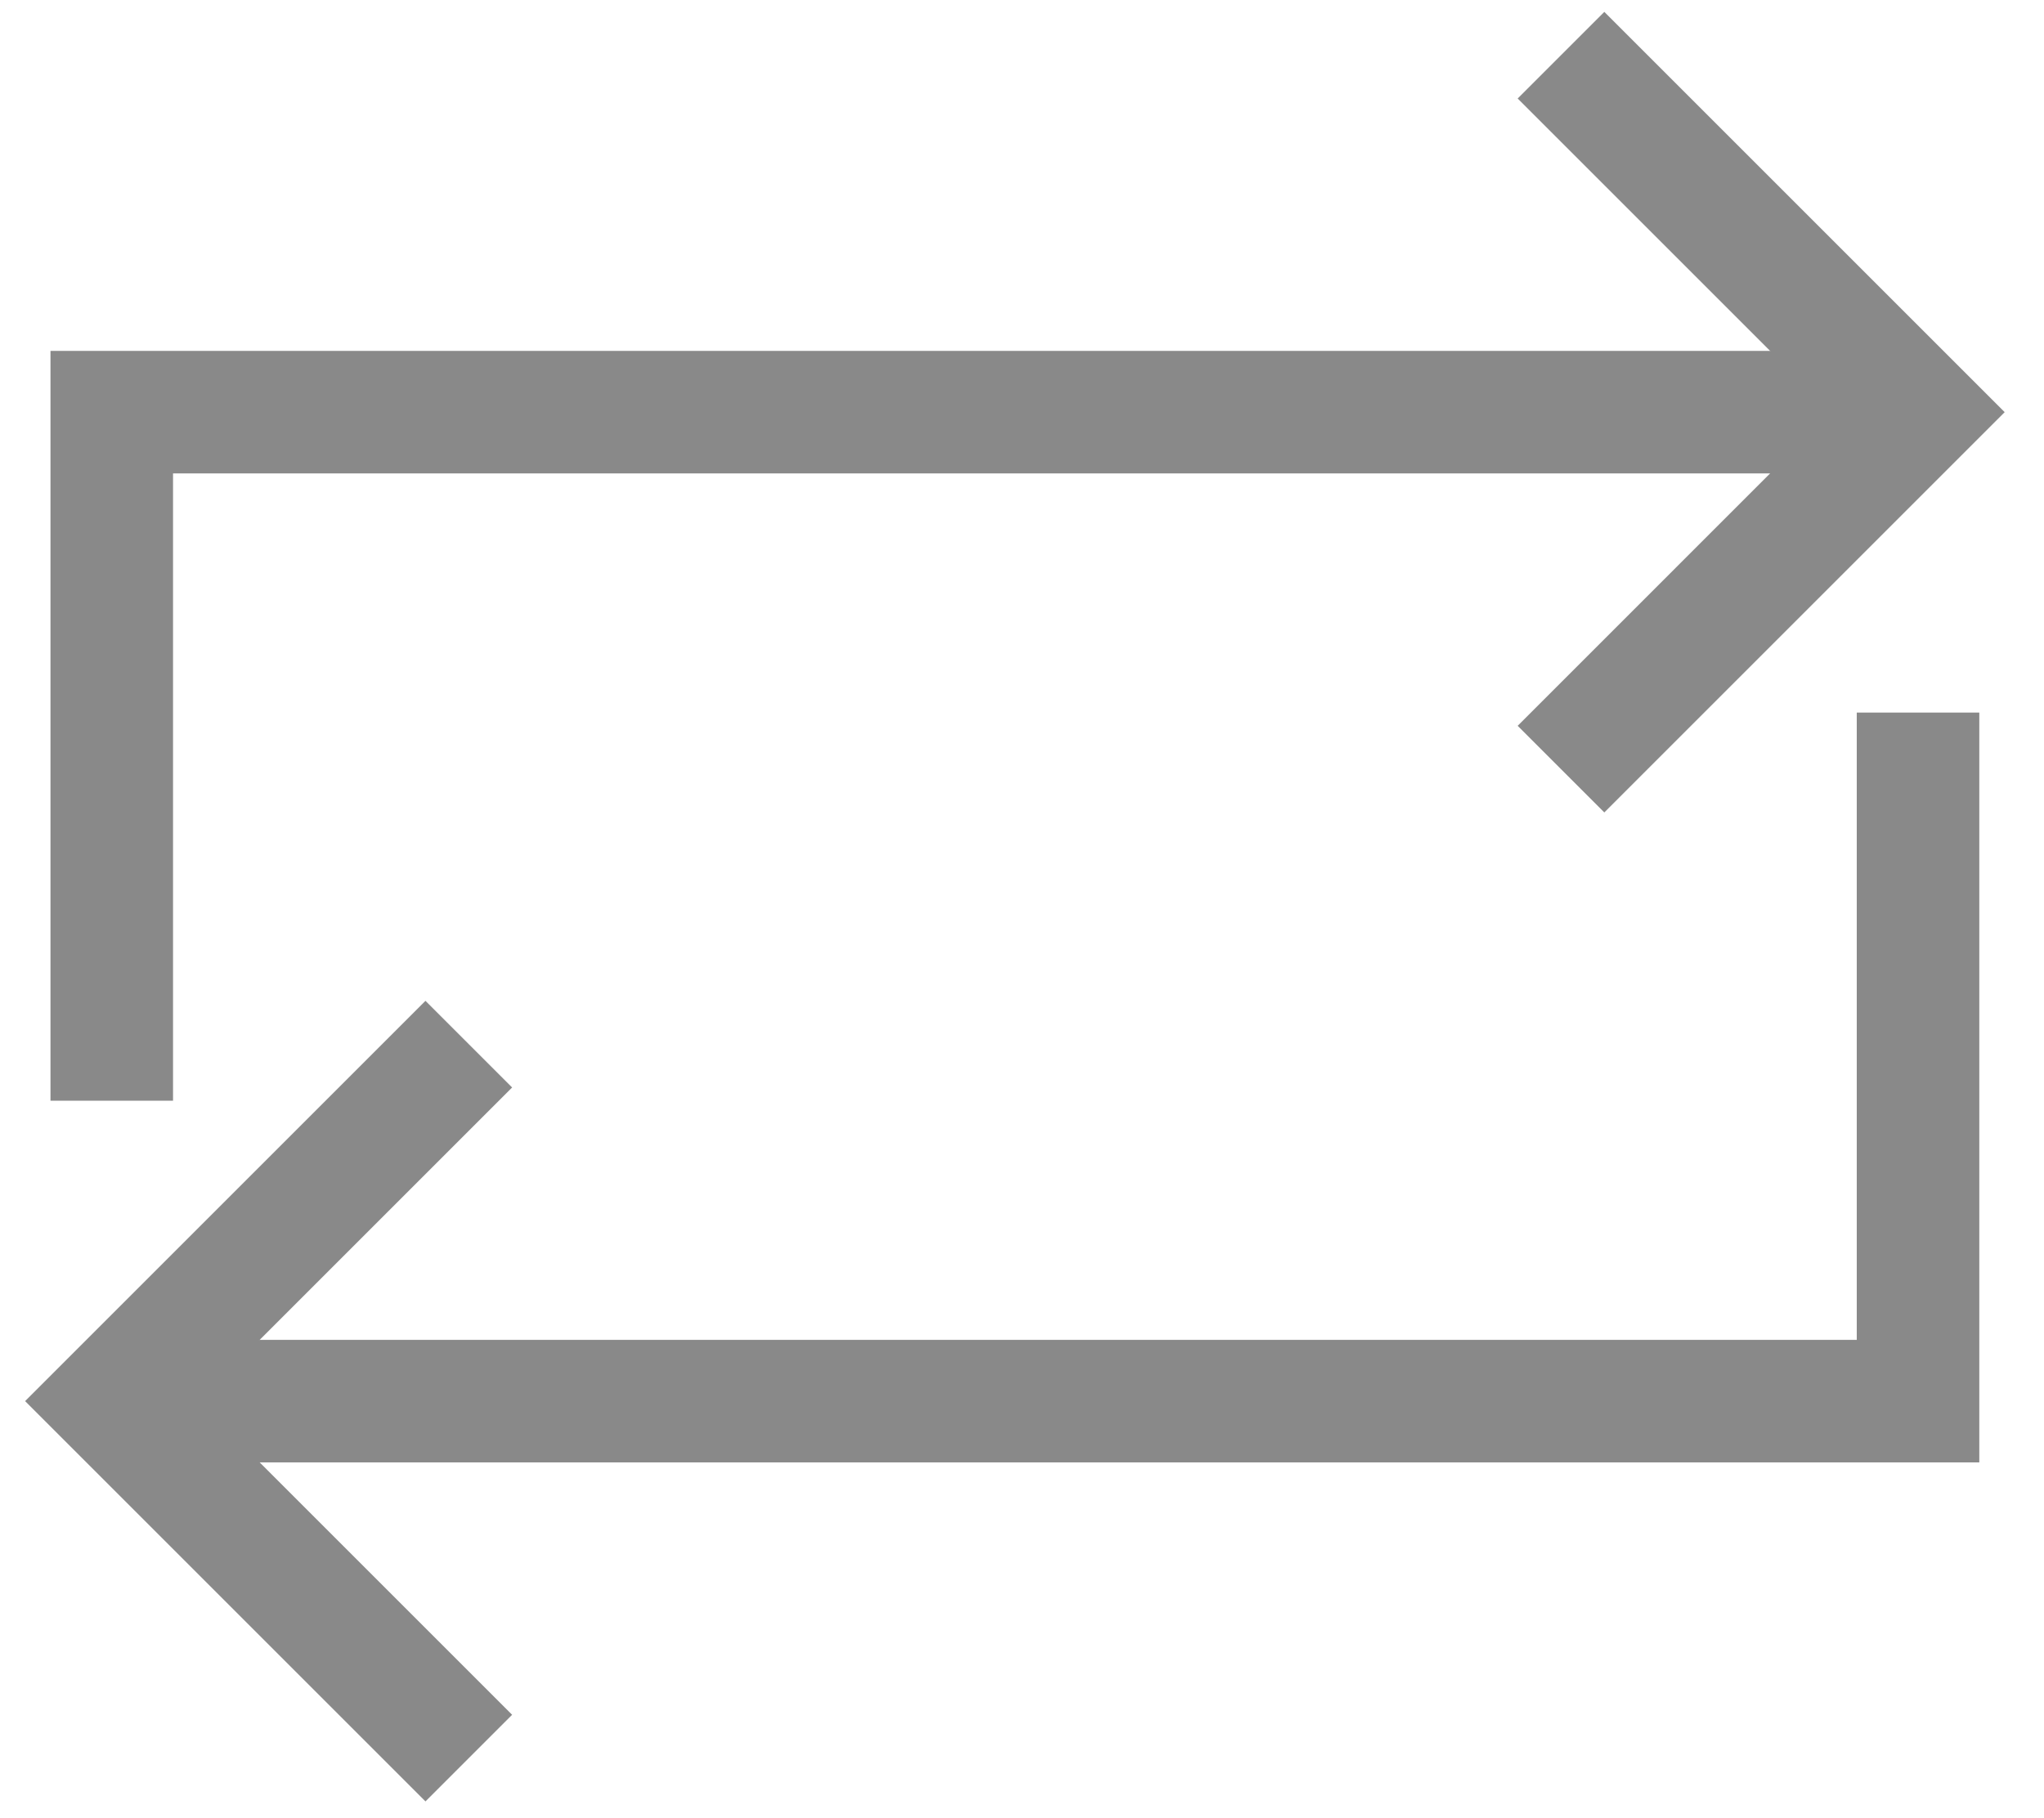
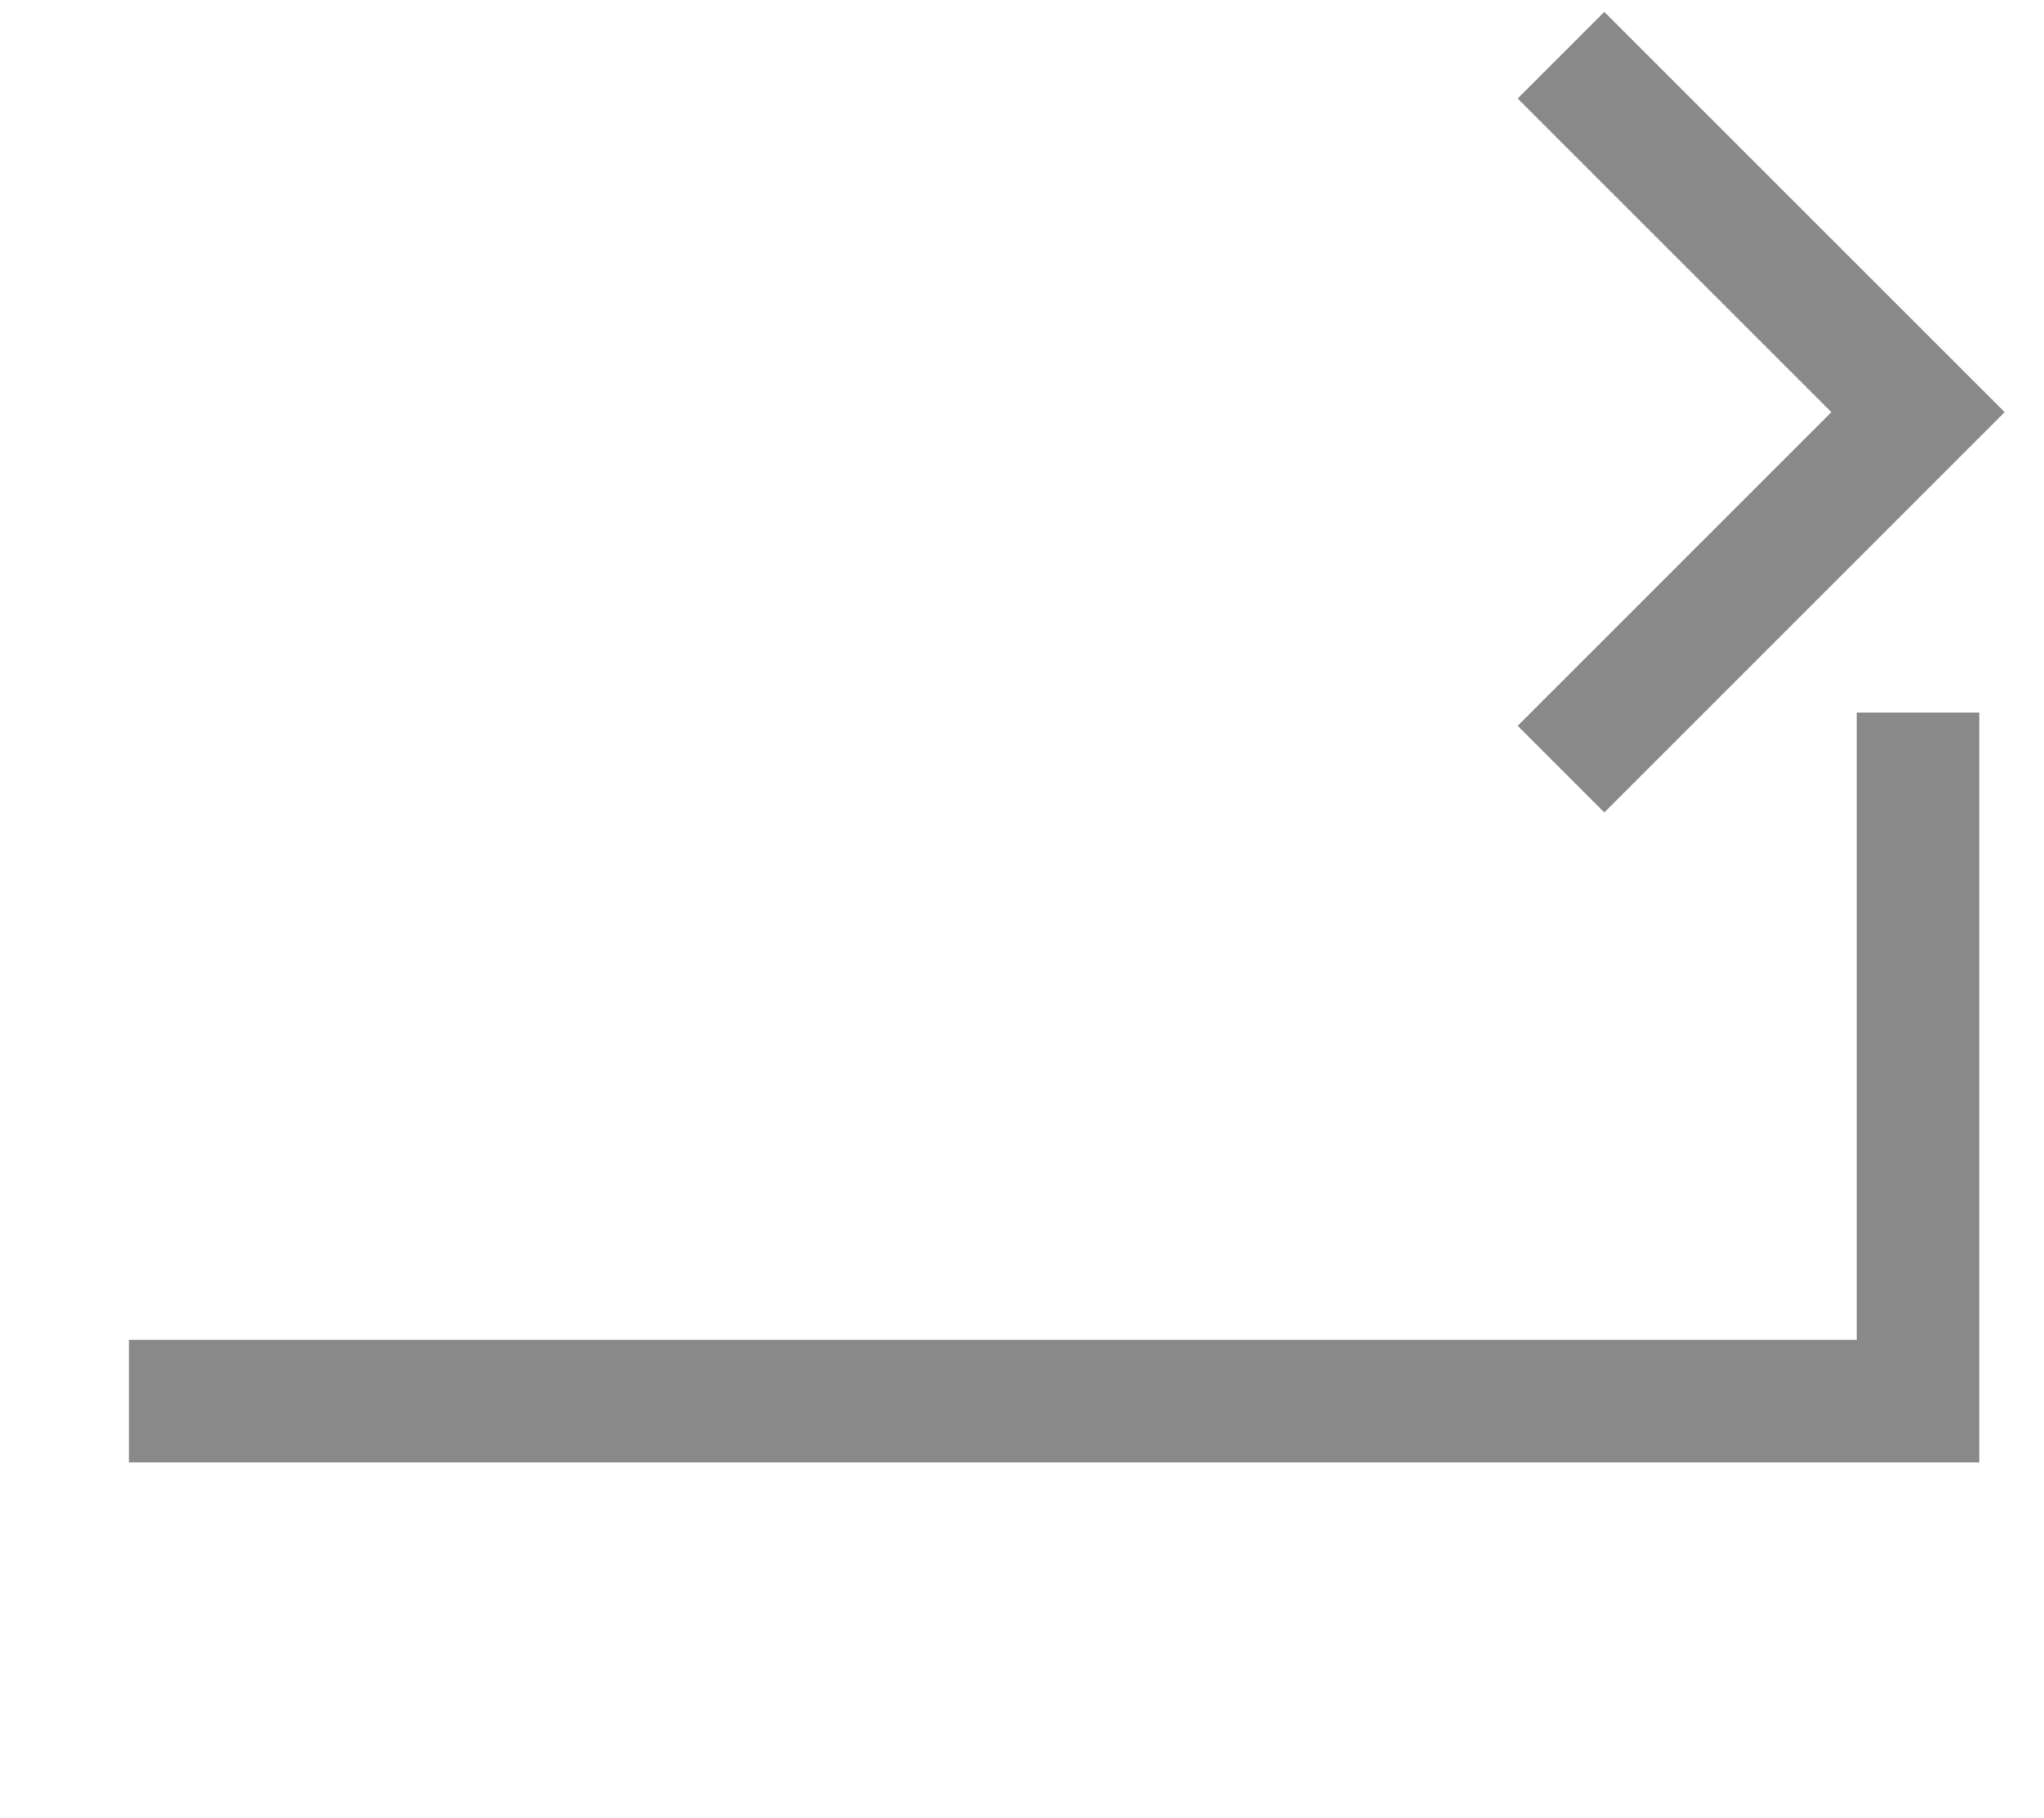
<svg xmlns="http://www.w3.org/2000/svg" version="1.1" id="Camada_1" x="0px" y="0px" viewBox="0 0 417 371" style="enable-background:new 0 0 417 371;" xml:space="preserve">
  <style type="text/css">
	.st0{fill:none;stroke:#898989;stroke-width:25;stroke-linecap:square;stroke-miterlimit:10;}
</style>
  <polyline class="st0" points="327.3,20.1 391.3,84.1 327.3,148.1 " />
-   <polyline class="st0" points="375.3,84.1 22.8,84.1 22.8,212.1 " />
-   <polyline class="st0" points="86.8,349.9 22.8,285.9 86.8,221.9 " />
  <polyline class="st0" points="38.8,285.9 391.3,285.9 391.3,157.9 " />
</svg>